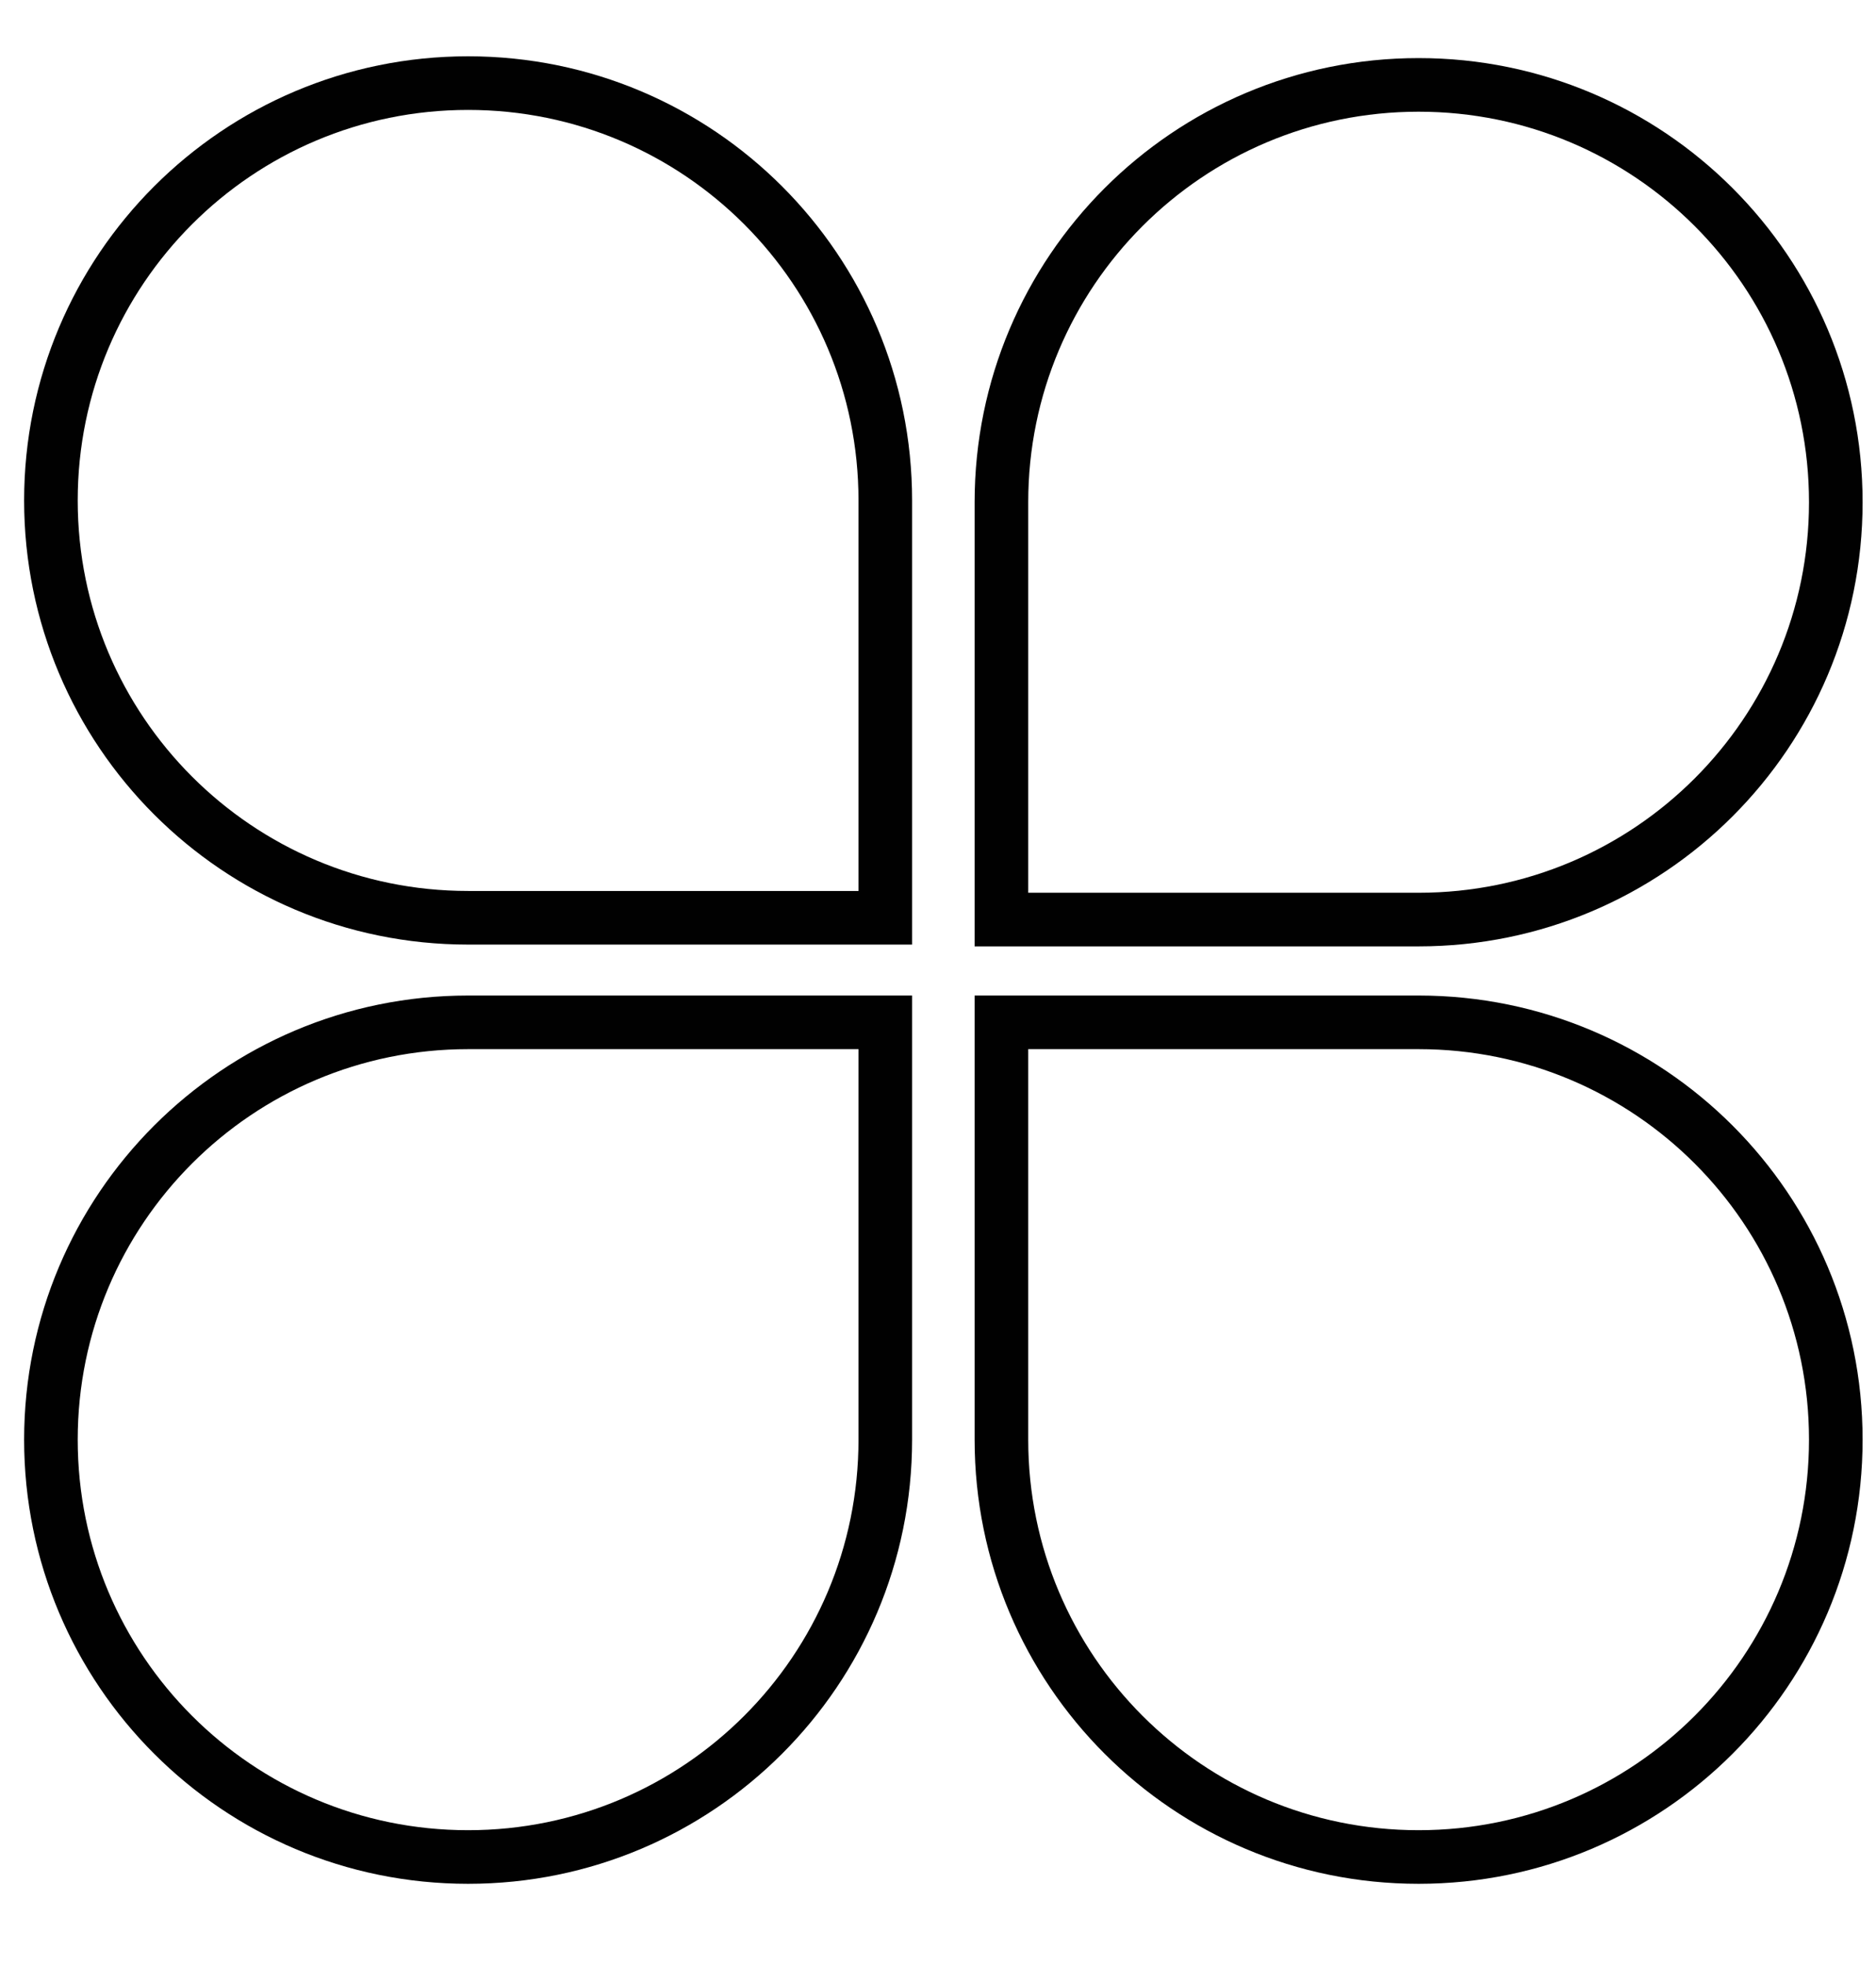
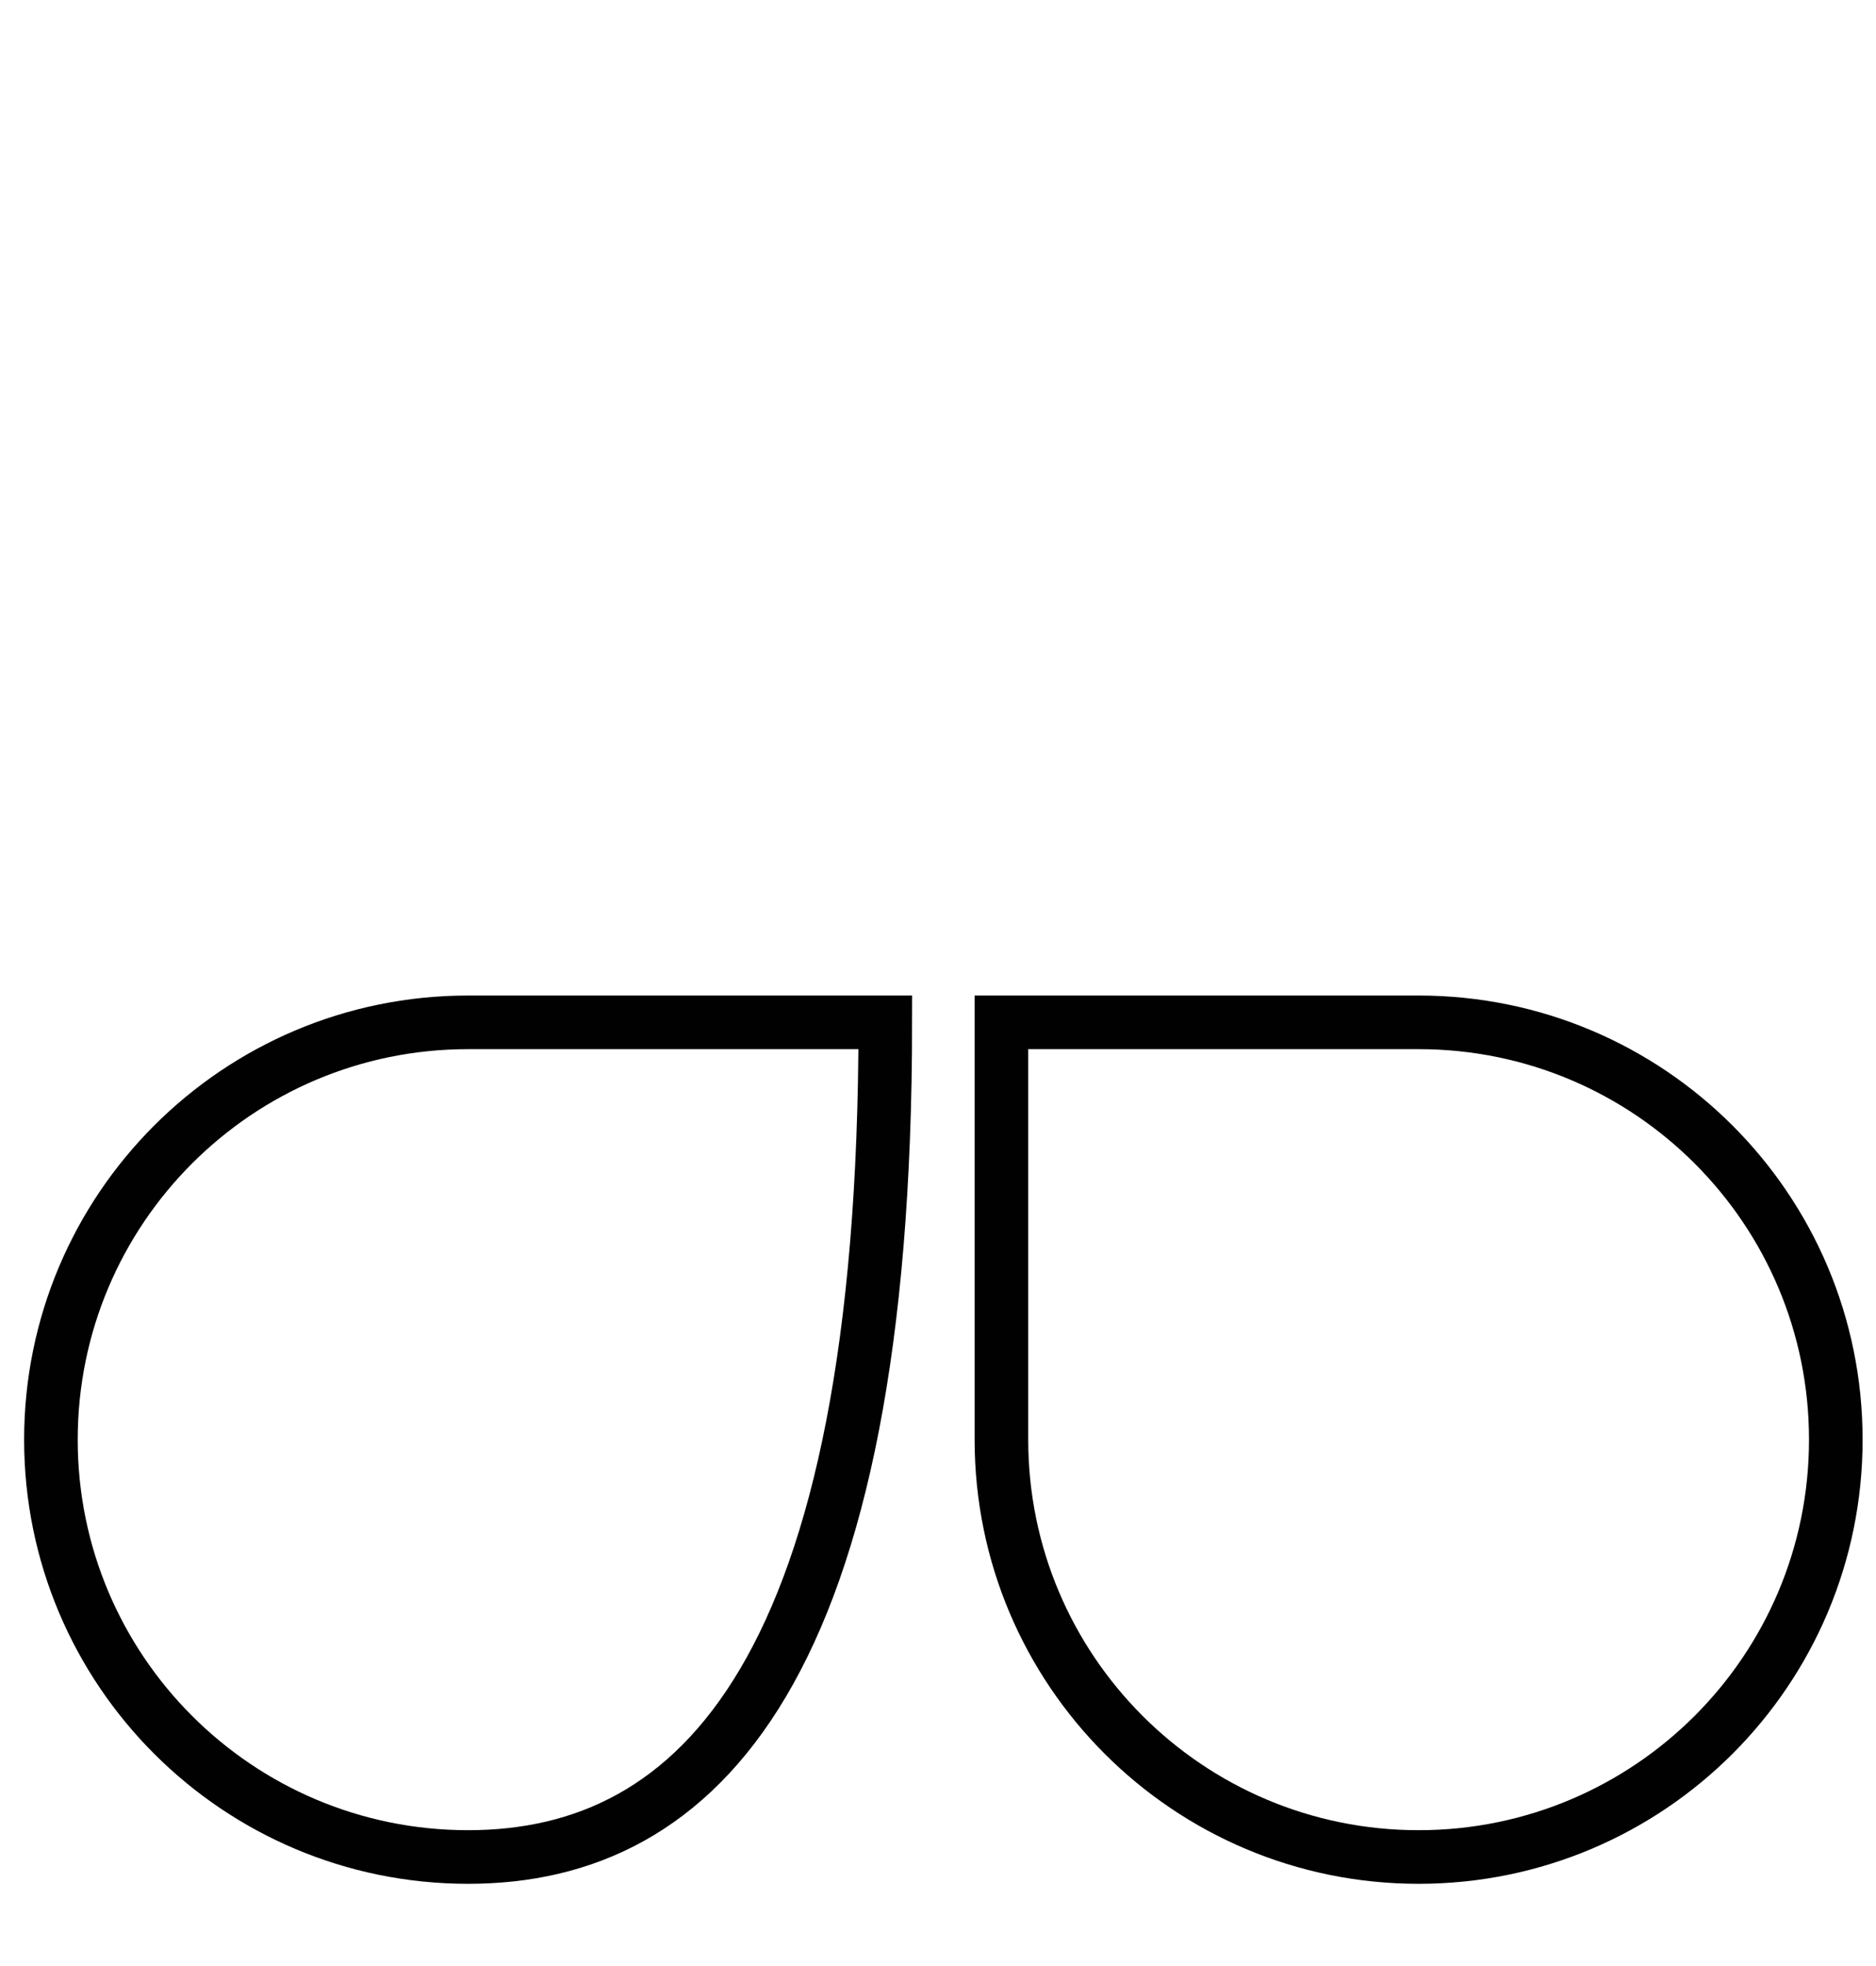
<svg xmlns="http://www.w3.org/2000/svg" width="21" height="22" viewBox="0 0 21 22" fill="none">
-   <path d="M5.24 0.93C7.82 0.93 9.91 3.02 9.91 5.6V10.27H5.24C2.66 10.27 0.57 8.18 0.57 5.6C0.57 3.02 2.66 0.93 5.24 0.93Z" stroke="#010101" stroke-width="0.6" stroke-miterlimit="10" />
-   <path d="M15.88 10.29L11.21 10.29V5.62C11.21 3.04 13.3 0.95 15.88 0.95C18.46 0.95 20.55 3.04 20.55 5.62C20.55 8.2 18.46 10.29 15.88 10.29Z" stroke="#010101" stroke-width="0.6" stroke-miterlimit="10" />
-   <path d="M5.24 11.44H9.91V16.11C9.91 18.69 7.82 20.78 5.24 20.78C2.66 20.78 0.57 18.69 0.57 16.11C0.57 13.53 2.66 11.44 5.24 11.44Z" stroke="#010101" stroke-width="0.6" stroke-miterlimit="10" />
+   <path d="M5.24 11.44H9.91C9.91 18.69 7.82 20.78 5.24 20.78C2.66 20.78 0.57 18.69 0.57 16.11C0.57 13.53 2.66 11.44 5.24 11.44Z" stroke="#010101" stroke-width="0.6" stroke-miterlimit="10" />
  <path d="M15.88 20.78C13.3 20.78 11.21 18.69 11.21 16.11L11.21 11.44L15.88 11.44C18.46 11.44 20.55 13.53 20.55 16.11C20.55 18.69 18.46 20.78 15.88 20.78Z" stroke="#010101" stroke-width="0.6" stroke-miterlimit="10" />
</svg>